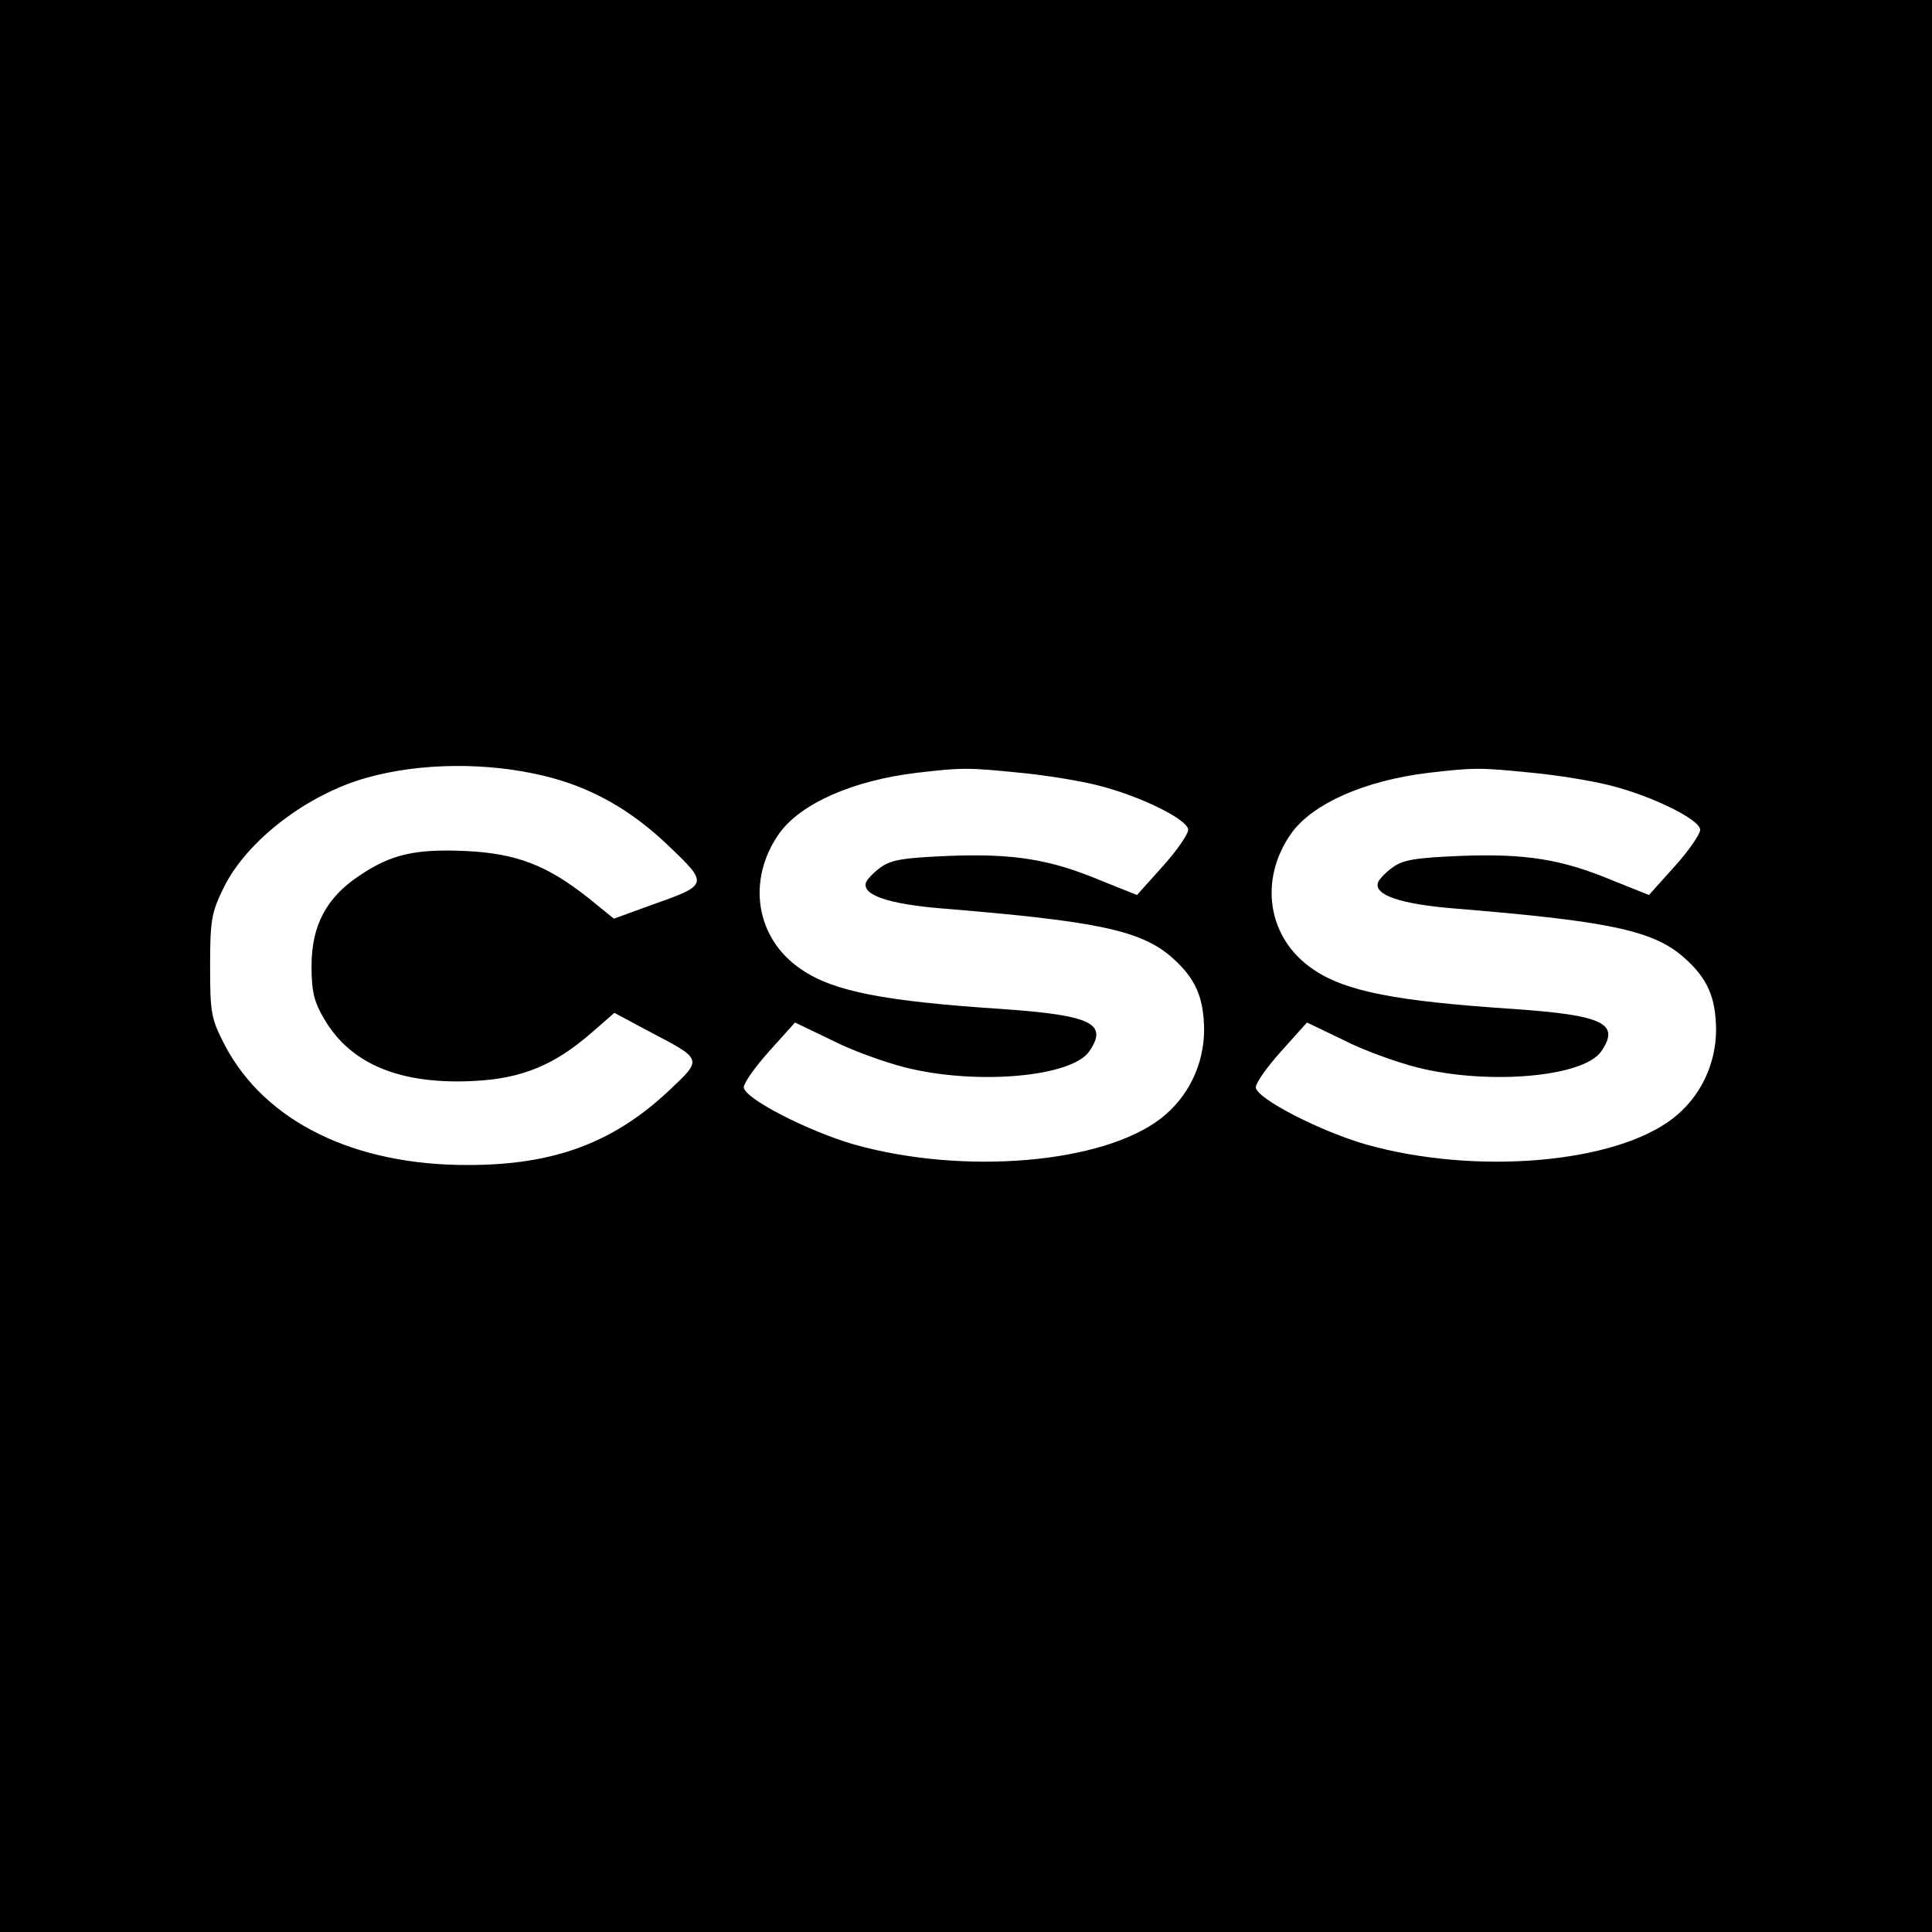
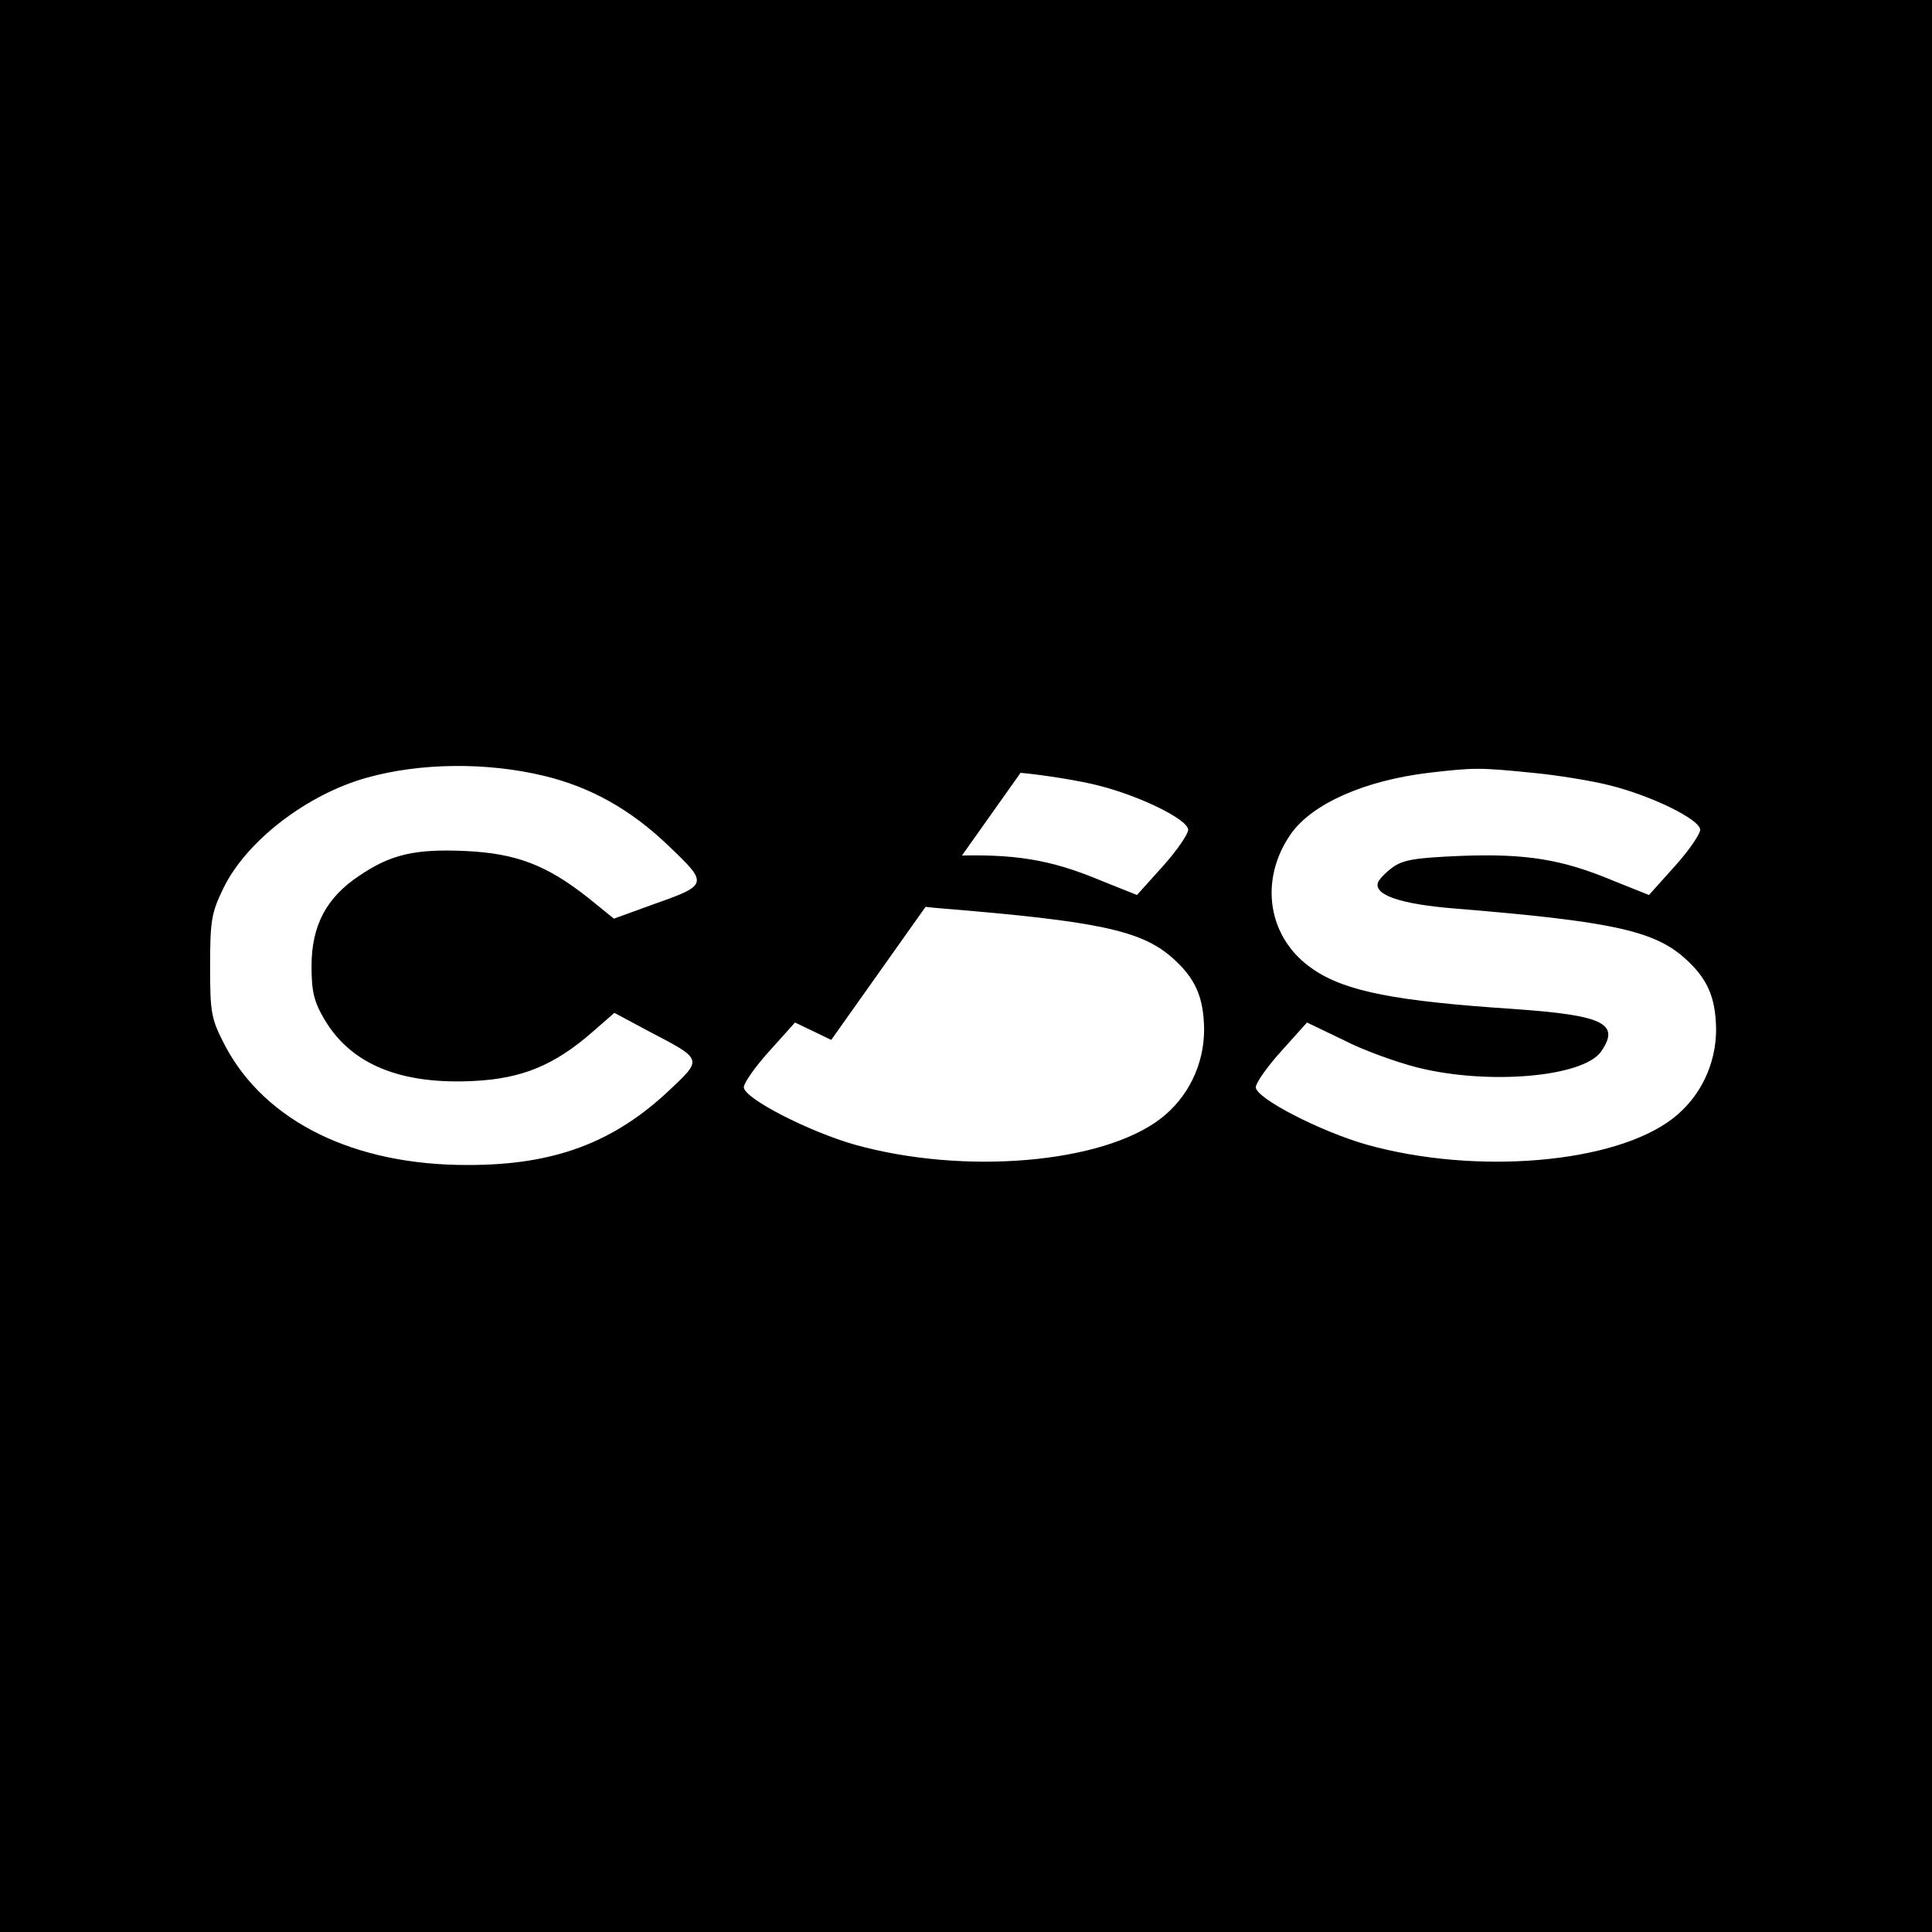
<svg xmlns="http://www.w3.org/2000/svg" version="1.0" width="400pt" height="400pt" viewBox="0 0 400 400" preserveAspectRatio="xMidYMid meet">
  <g transform="translate(0,400) scale(0.1,-0.1)" fill="#000000" stroke="none">
-     <path d="M0 2000 l0 -2000 2000 0 2000 0 0 2000 0 2000 -2000 0 -2000 0 0 -2000z m1125 394 c97 -23 181 -70 259 -145 84 -80 83 -81 -36 -123 l-77 -28 -53 43 c-86 68 -149 92 -253 97 -106 5 -156 -7 -221 -51 -68 -45 -99 -103 -99 -187 0 -53 5 -74 27 -111 55 -93 158 -135 310 -127 99 5 166 33 243 100 l47 41 71 -38 c113 -59 112 -57 42 -123 -115 -108 -238 -154 -415 -154 -237 -1 -421 90 -504 247 -29 56 -31 67 -31 165 0 95 3 111 28 162 48 98 174 194 297 228 111 31 248 32 365 4z m988 6 c53 -5 125 -17 160 -26 88 -22 187 -71 187 -92 0 -9 -24 -44 -53 -76 l-53 -59 -75 30 c-105 44 -180 56 -314 51 -95 -4 -120 -8 -142 -24 -15 -11 -28 -25 -30 -31 -9 -26 47 -45 159 -54 318 -26 410 -45 474 -101 49 -43 66 -82 67 -149 0 -73 -33 -141 -90 -185 -121 -93 -407 -117 -633 -54 -95 27 -230 96 -230 119 0 9 24 43 53 75 l53 59 75 -36 c40 -21 110 -46 153 -57 147 -37 344 -20 381 33 40 58 5 75 -181 88 -242 16 -348 36 -415 82 -94 63 -114 184 -46 281 44 62 152 110 285 126 95 11 105 11 215 0z m1060 0 c53 -5 125 -17 160 -26 88 -22 187 -71 187 -92 0 -9 -24 -44 -53 -76 l-53 -59 -75 30 c-105 44 -180 56 -314 51 -95 -4 -120 -8 -142 -24 -15 -11 -28 -25 -30 -31 -9 -26 47 -45 159 -54 318 -26 410 -45 474 -101 49 -43 66 -82 67 -149 0 -73 -33 -141 -90 -185 -121 -93 -407 -117 -633 -54 -95 27 -230 96 -230 119 0 9 24 43 53 75 l53 59 75 -36 c40 -21 110 -46 153 -57 147 -37 344 -20 381 33 40 58 5 75 -181 88 -242 16 -348 36 -415 82 -94 63 -114 184 -46 281 44 62 152 110 285 126 95 11 105 11 215 0z" />
+     <path d="M0 2000 l0 -2000 2000 0 2000 0 0 2000 0 2000 -2000 0 -2000 0 0 -2000z m1125 394 c97 -23 181 -70 259 -145 84 -80 83 -81 -36 -123 l-77 -28 -53 43 c-86 68 -149 92 -253 97 -106 5 -156 -7 -221 -51 -68 -45 -99 -103 -99 -187 0 -53 5 -74 27 -111 55 -93 158 -135 310 -127 99 5 166 33 243 100 l47 41 71 -38 c113 -59 112 -57 42 -123 -115 -108 -238 -154 -415 -154 -237 -1 -421 90 -504 247 -29 56 -31 67 -31 165 0 95 3 111 28 162 48 98 174 194 297 228 111 31 248 32 365 4z m988 6 c53 -5 125 -17 160 -26 88 -22 187 -71 187 -92 0 -9 -24 -44 -53 -76 l-53 -59 -75 30 c-105 44 -180 56 -314 51 -95 -4 -120 -8 -142 -24 -15 -11 -28 -25 -30 -31 -9 -26 47 -45 159 -54 318 -26 410 -45 474 -101 49 -43 66 -82 67 -149 0 -73 -33 -141 -90 -185 -121 -93 -407 -117 -633 -54 -95 27 -230 96 -230 119 0 9 24 43 53 75 l53 59 75 -36 z m1060 0 c53 -5 125 -17 160 -26 88 -22 187 -71 187 -92 0 -9 -24 -44 -53 -76 l-53 -59 -75 30 c-105 44 -180 56 -314 51 -95 -4 -120 -8 -142 -24 -15 -11 -28 -25 -30 -31 -9 -26 47 -45 159 -54 318 -26 410 -45 474 -101 49 -43 66 -82 67 -149 0 -73 -33 -141 -90 -185 -121 -93 -407 -117 -633 -54 -95 27 -230 96 -230 119 0 9 24 43 53 75 l53 59 75 -36 c40 -21 110 -46 153 -57 147 -37 344 -20 381 33 40 58 5 75 -181 88 -242 16 -348 36 -415 82 -94 63 -114 184 -46 281 44 62 152 110 285 126 95 11 105 11 215 0z" />
  </g>
</svg>